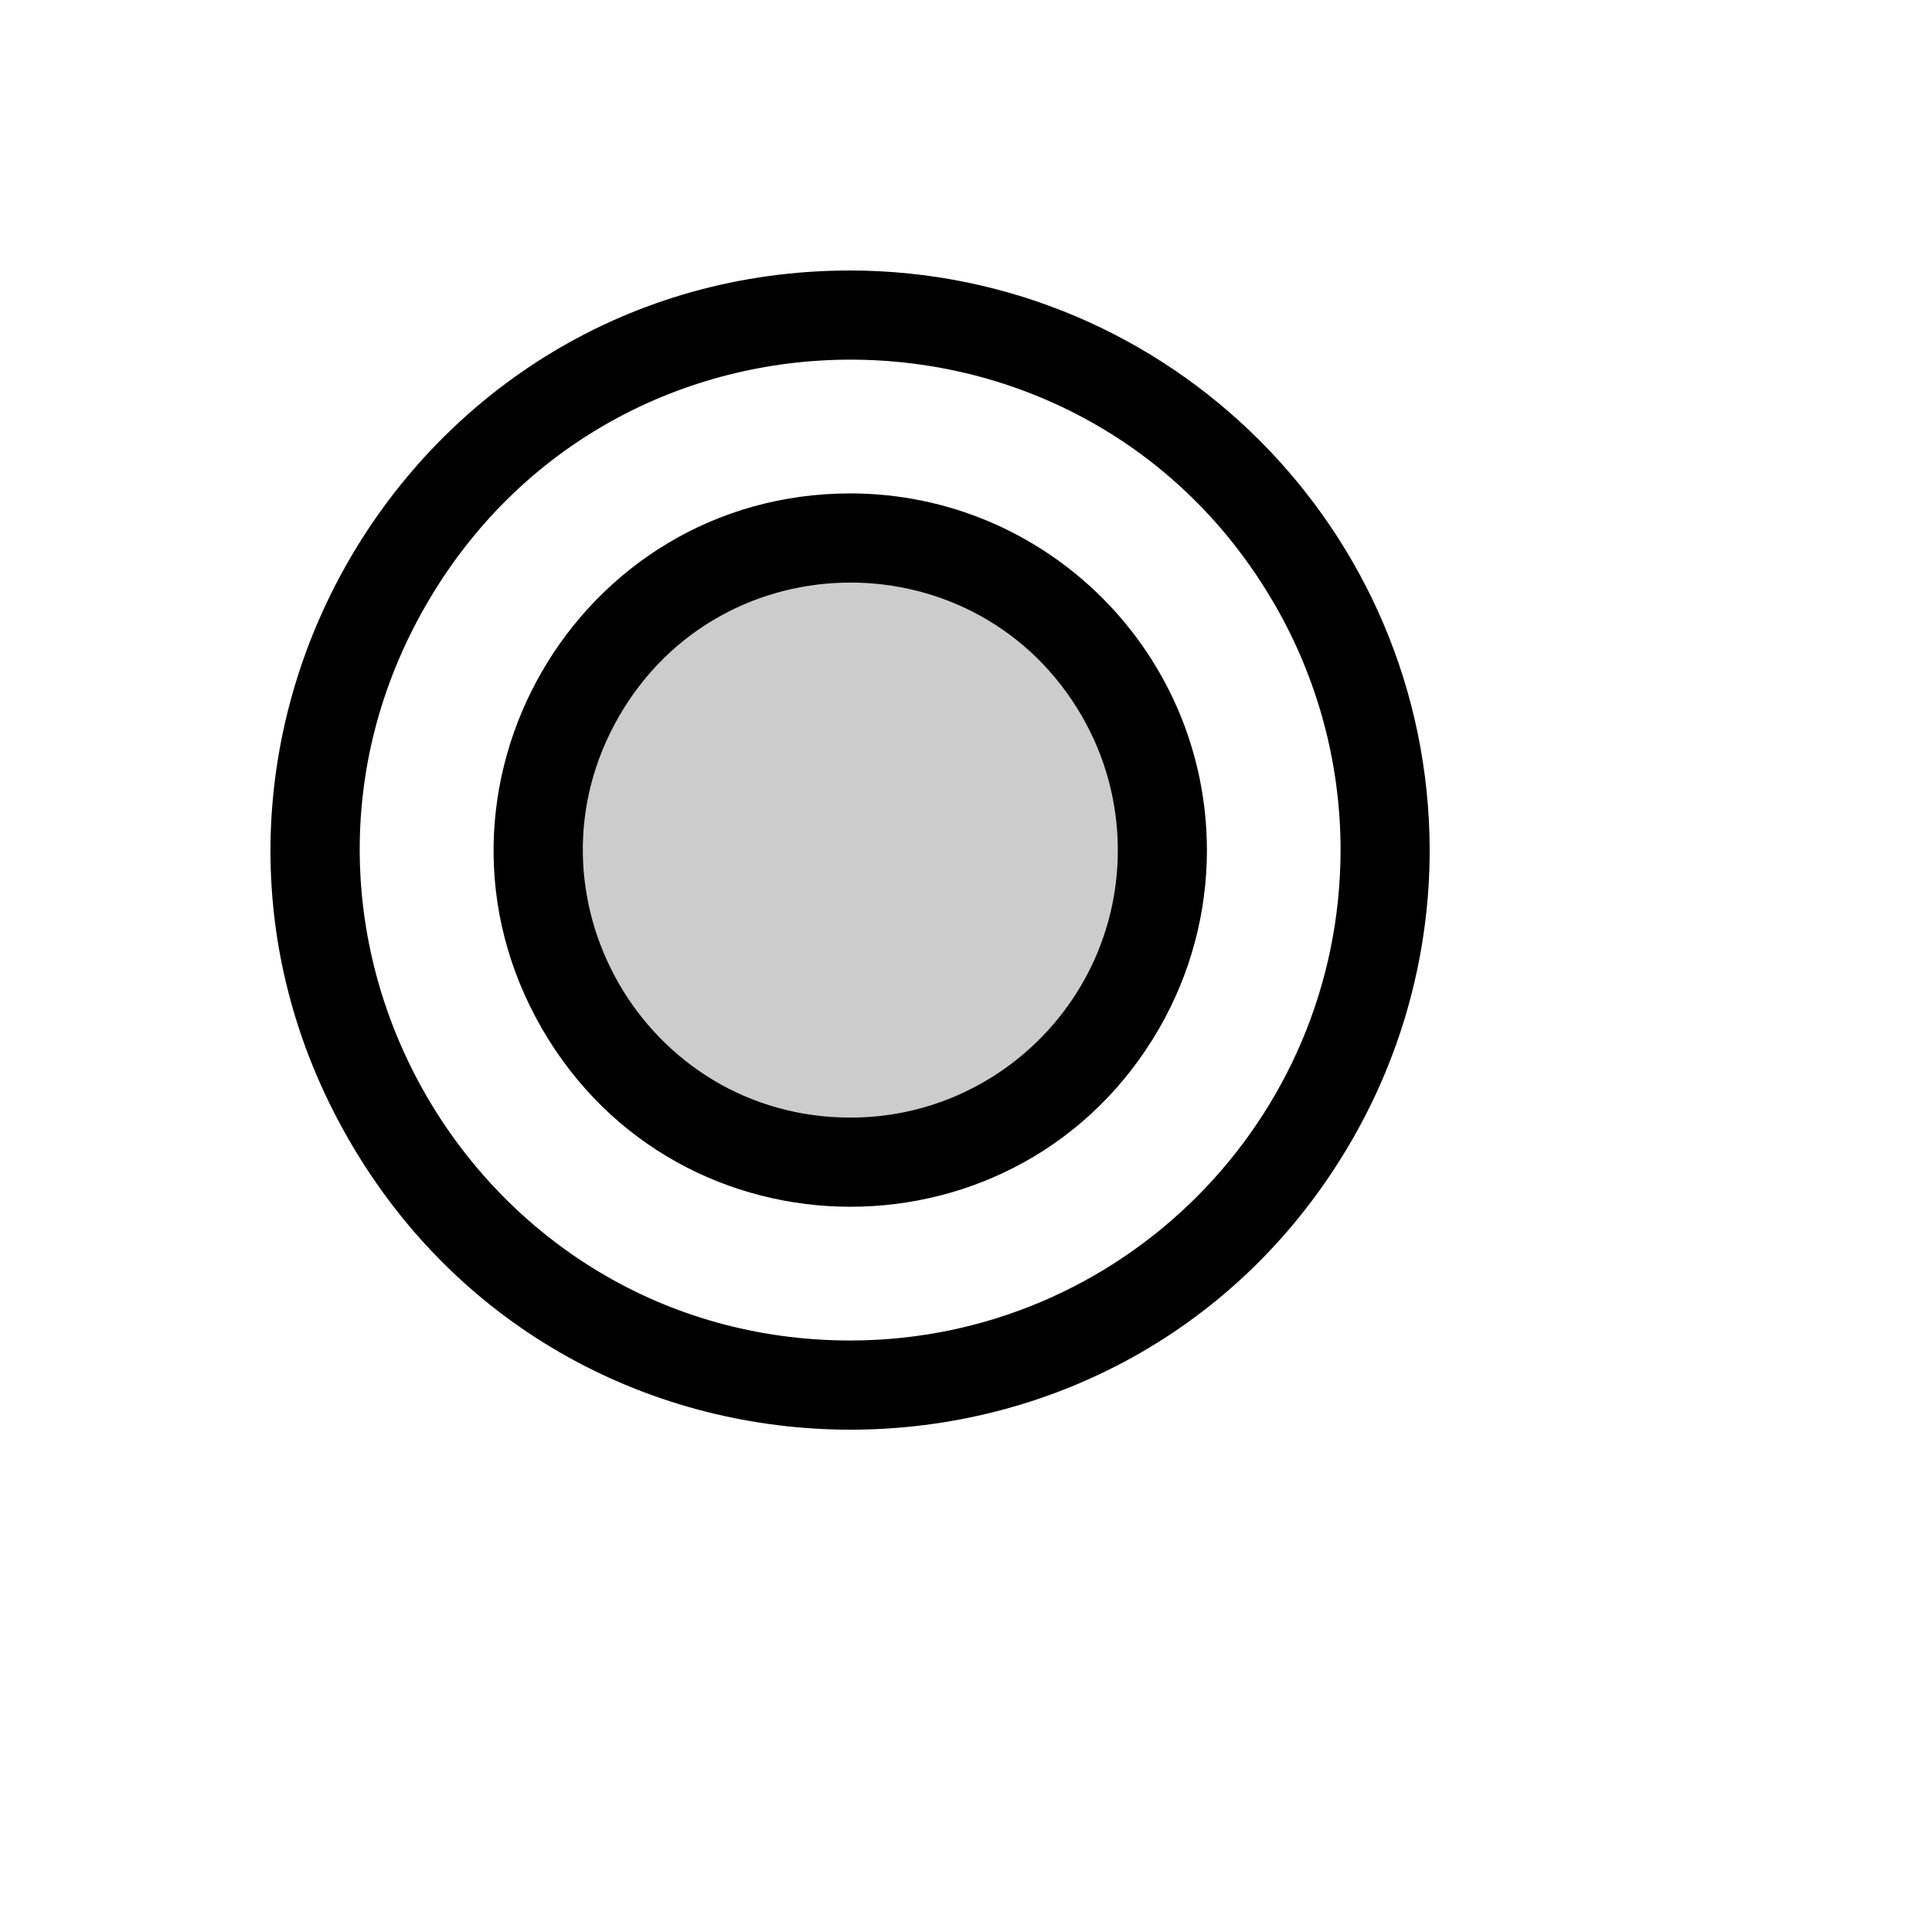
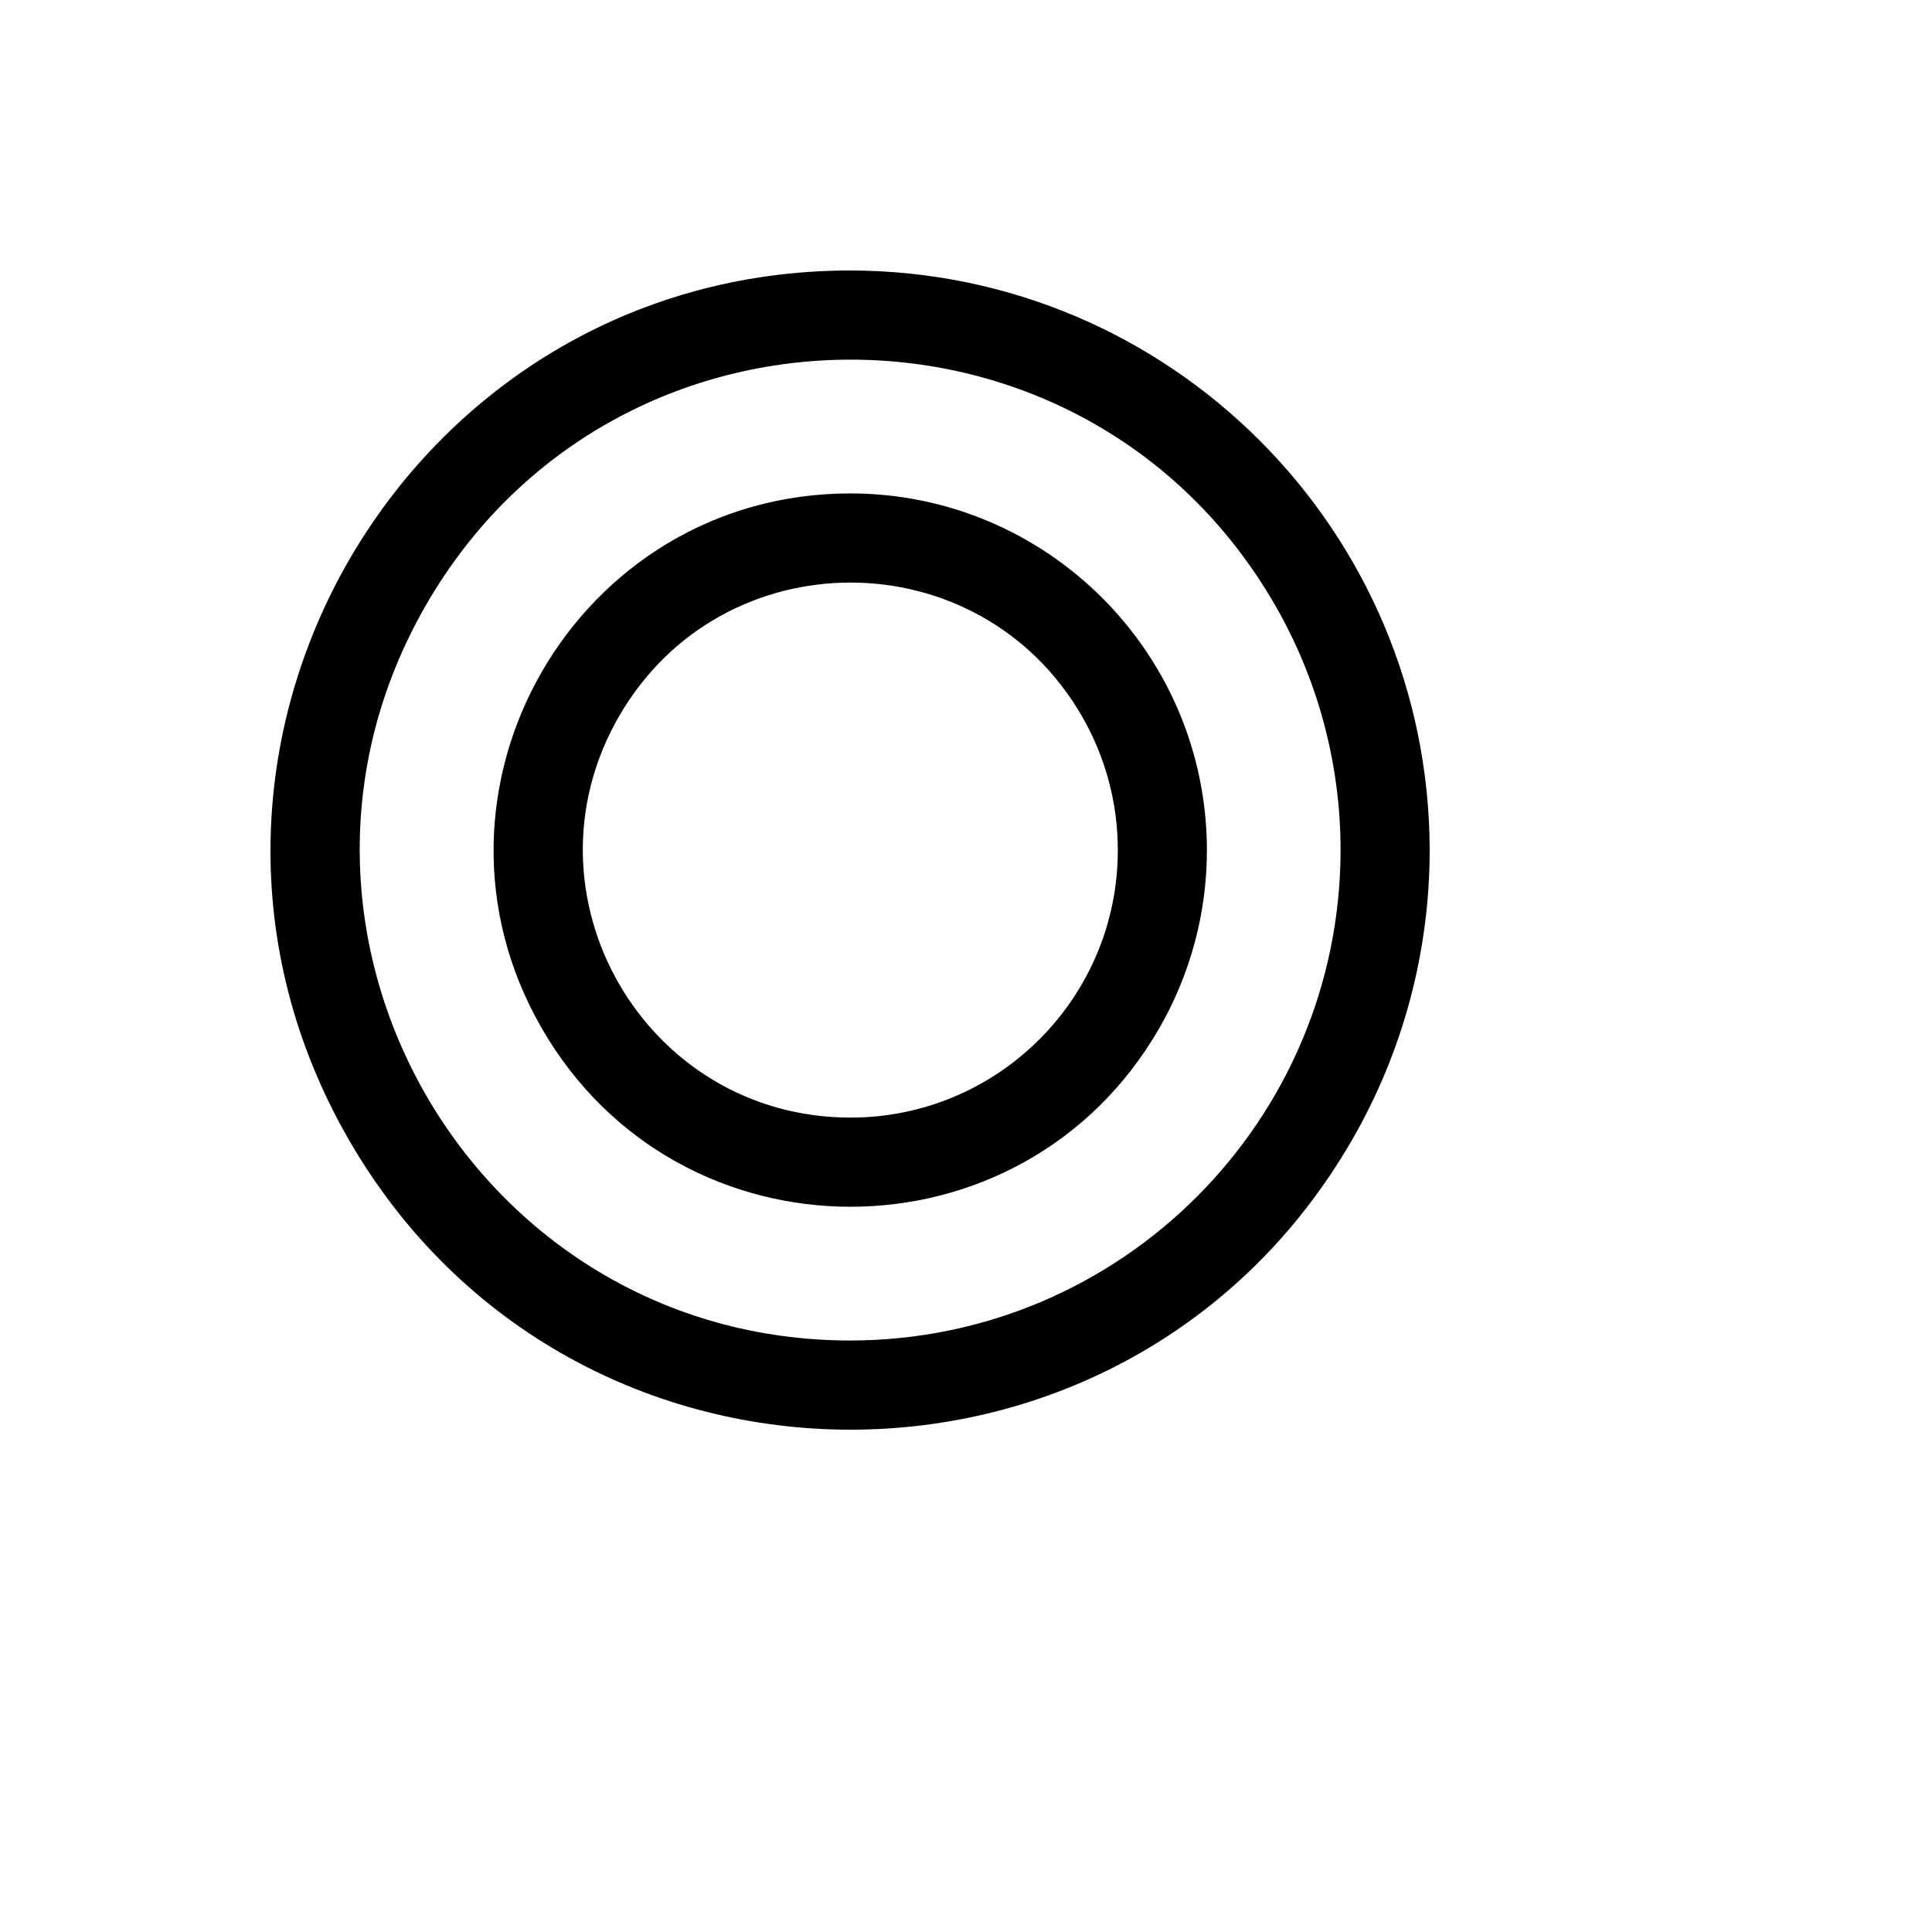
<svg xmlns="http://www.w3.org/2000/svg" version="1.1" width="100%" height="100%" id="svgWorkerArea" viewBox="-25 -25 625 625" style="background: white;">
  <defs id="defsdoc">
    <pattern id="patternBool" x="0" y="0" width="10" height="10" patternUnits="userSpaceOnUse" patternTransform="rotate(35)">
      <circle cx="5" cy="5" r="4" style="stroke: none;fill: #ff000070;" />
    </pattern>
  </defs>
  <g id="fileImp-895948012" class="cosito">
-     <path id="pathImp-369138016" opacity="0.2" class="grouped" d="M351.026 250C351.026 327.72 266.954 376.295 199.697 337.435 132.439 298.575 132.439 201.425 199.697 162.565 215.033 153.703 232.43 149.038 250.14 149.038 305.858 149.038 351.026 194.241 351.026 250 351.026 250 351.026 250 351.026 250" />
    <path id="pathImp-62593766" class="grouped" d="M250.14 62.5C105.91 62.5 15.766 218.75 87.881 343.75 159.996 468.75 340.283 468.75 412.398 343.75 428.843 315.247 437.5 282.913 437.5 250 437.302 146.529 353.534 62.698 250.14 62.5 250.14 62.5 250.14 62.5 250.14 62.5M250.14 408.654C128.099 408.654 51.823 276.442 112.844 170.673 173.864 64.904 326.415 64.904 387.435 170.673 401.35 194.792 408.675 222.15 408.675 250 408.576 337.581 337.655 408.555 250.14 408.654 250.14 408.654 250.14 408.654 250.14 408.654M250.14 134.615C161.383 134.615 105.91 230.769 150.288 307.692 194.667 384.615 305.613 384.615 349.991 307.692 360.111 290.152 365.438 270.254 365.438 250 365.339 186.316 313.776 134.715 250.14 134.615 250.14 134.615 250.14 134.615 250.14 134.615M250.14 336.538C183.572 336.538 141.967 264.423 175.251 206.731 208.535 149.038 291.745 149.038 325.028 206.731 332.618 219.886 336.614 234.809 336.614 250 336.614 297.794 297.898 336.538 250.14 336.538 250.14 336.538 250.14 336.538 250.14 336.538" />
  </g>
</svg>